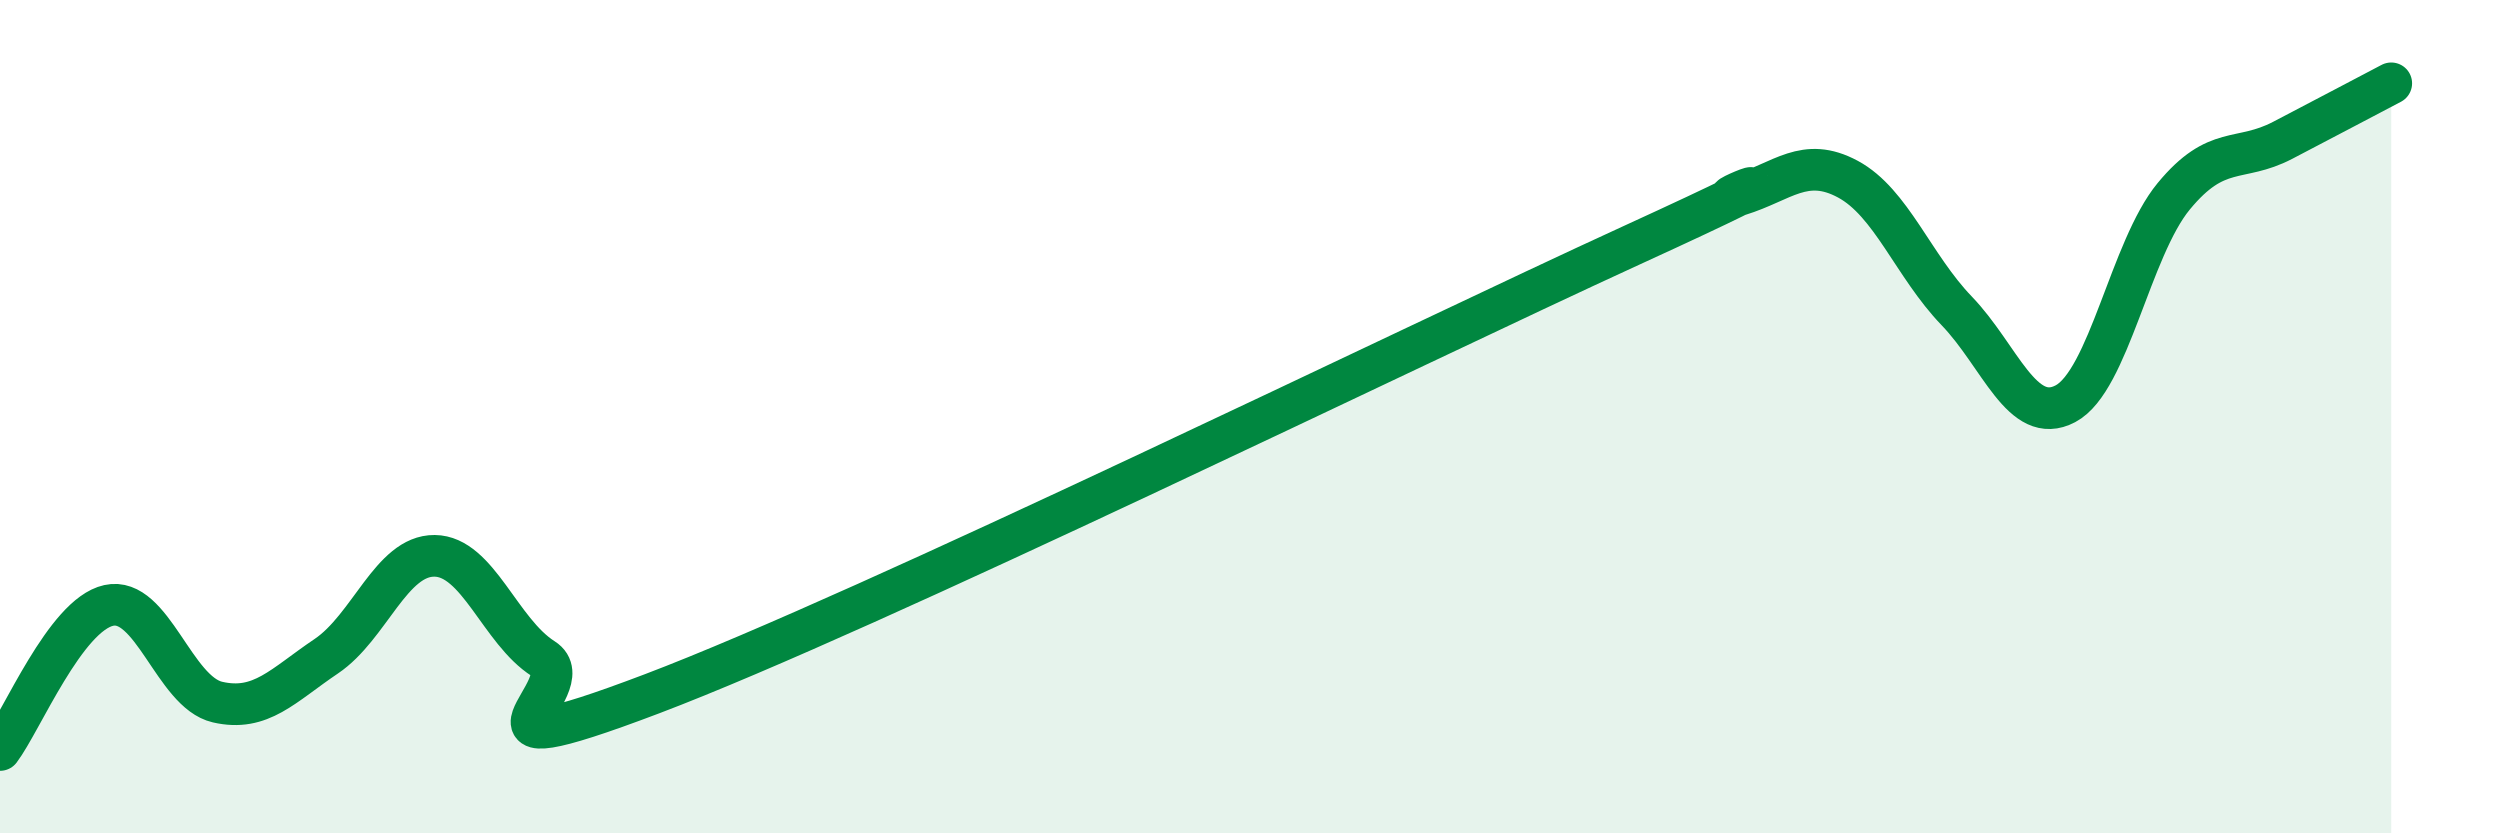
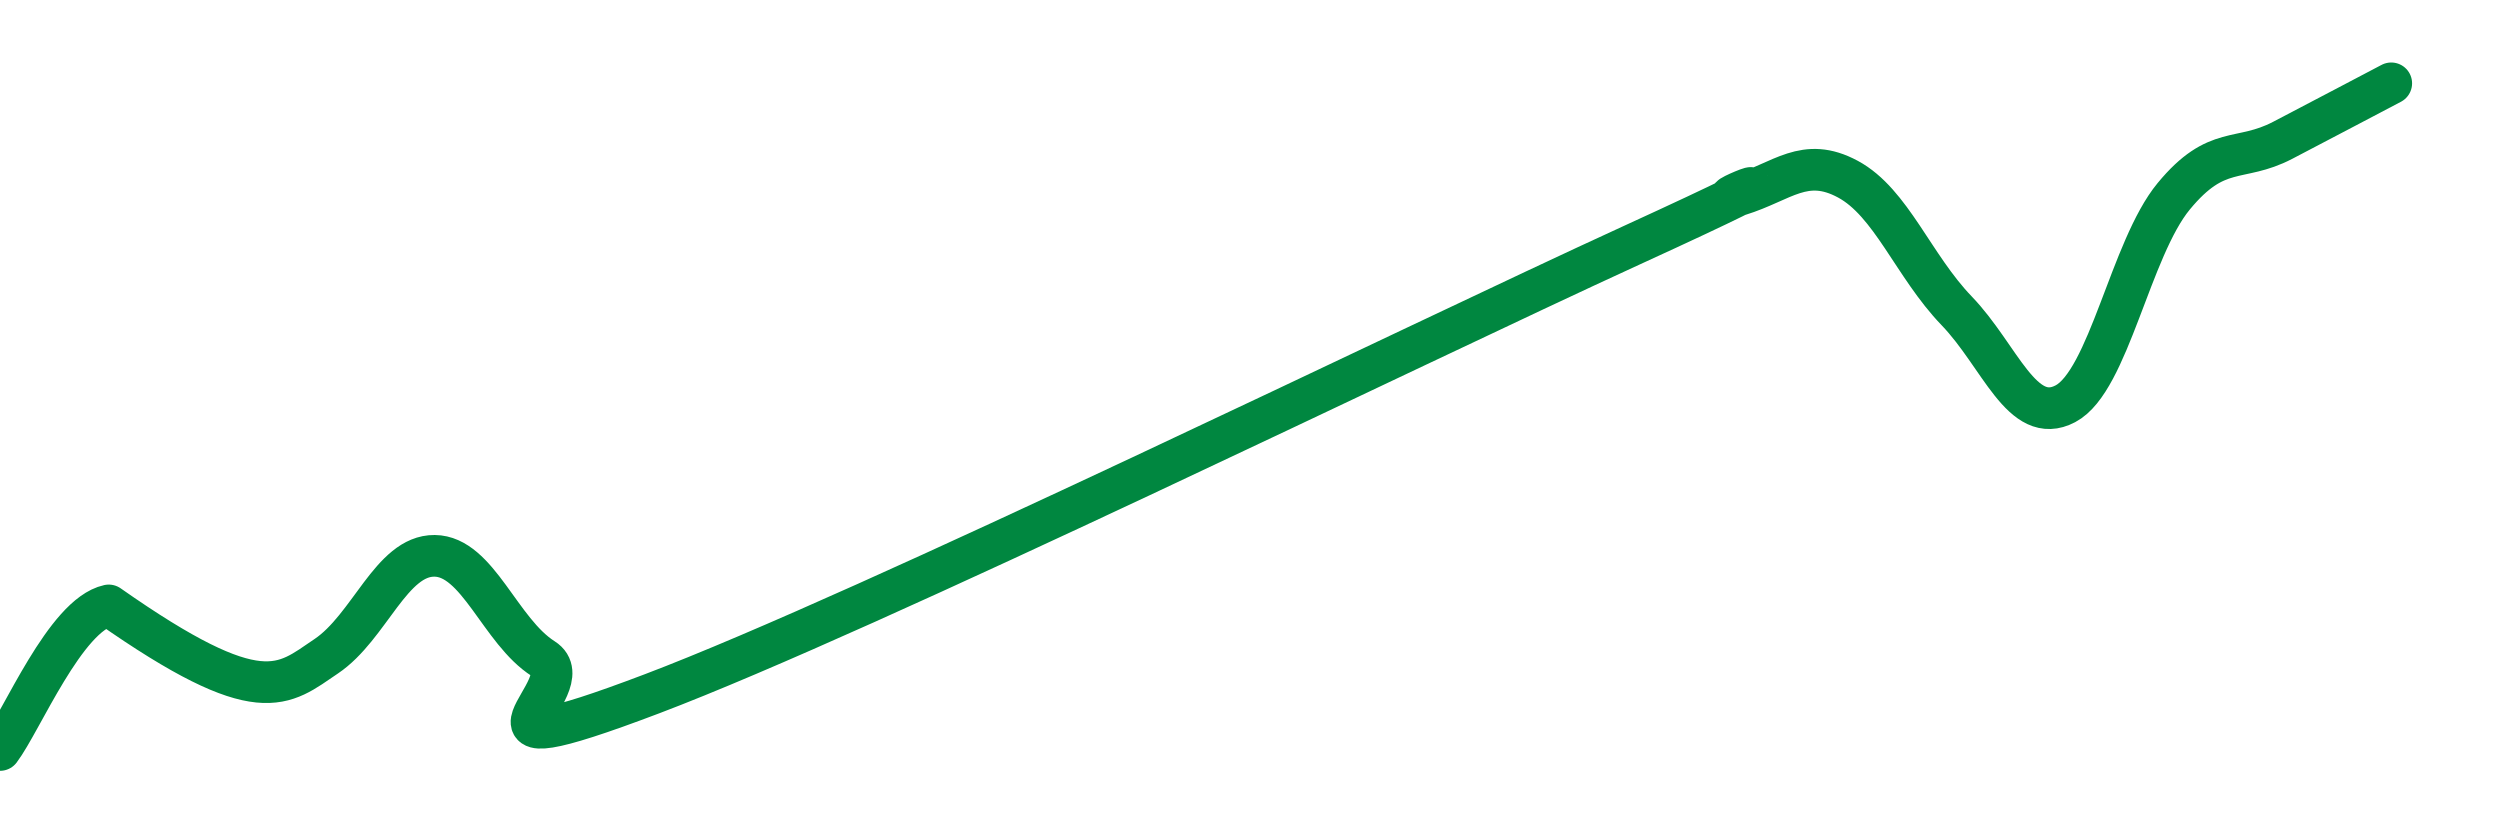
<svg xmlns="http://www.w3.org/2000/svg" width="60" height="20" viewBox="0 0 60 20">
-   <path d="M 0,18 C 0.52,17.31 1.57,14.76 2.61,14.53 C 3.65,14.3 4.18,16.61 5.22,16.85 C 6.26,17.09 6.79,16.45 7.83,15.75 C 8.87,15.05 9.39,13.33 10.43,13.34 C 11.47,13.35 12,15.15 13.04,15.81 C 14.08,16.47 10.43,18.63 15.65,16.65 C 20.87,14.67 33.91,8.29 39.13,5.9 C 44.35,3.51 40.7,5 41.74,4.68 C 42.78,4.36 43.31,3.74 44.35,4.3 C 45.39,4.86 45.92,6.38 46.96,7.46 C 48,8.54 48.53,10.24 49.57,9.69 C 50.61,9.14 51.13,5.97 52.17,4.71 C 53.21,3.45 53.74,3.91 54.78,3.37 C 55.82,2.83 56.87,2.27 57.39,2L57.39 20L0 20Z" fill="#008740" opacity="0.1" stroke-linecap="round" stroke-linejoin="round" />
-   <path d="M 0,18 C 0.52,17.31 1.57,14.76 2.61,14.53 C 3.65,14.3 4.18,16.61 5.22,16.85 C 6.26,17.09 6.79,16.45 7.83,15.75 C 8.87,15.05 9.39,13.33 10.43,13.34 C 11.47,13.35 12,15.15 13.04,15.81 C 14.08,16.47 10.43,18.63 15.65,16.65 C 20.87,14.67 33.91,8.29 39.13,5.9 C 44.35,3.51 40.7,5 41.74,4.68 C 42.78,4.36 43.31,3.74 44.35,4.3 C 45.39,4.86 45.92,6.38 46.96,7.46 C 48,8.54 48.53,10.24 49.57,9.69 C 50.61,9.14 51.13,5.97 52.17,4.71 C 53.21,3.45 53.74,3.91 54.78,3.37 C 55.82,2.83 56.87,2.27 57.39,2" stroke="#008740" stroke-width="1" fill="none" stroke-linecap="round" stroke-linejoin="round" />
+   <path d="M 0,18 C 0.52,17.31 1.57,14.76 2.61,14.53 C 6.26,17.09 6.79,16.45 7.83,15.75 C 8.87,15.05 9.39,13.33 10.43,13.34 C 11.47,13.35 12,15.15 13.04,15.81 C 14.08,16.47 10.43,18.63 15.65,16.65 C 20.87,14.67 33.91,8.29 39.13,5.9 C 44.35,3.51 40.7,5 41.74,4.68 C 42.78,4.36 43.31,3.74 44.35,4.3 C 45.39,4.86 45.92,6.38 46.96,7.46 C 48,8.54 48.53,10.24 49.57,9.69 C 50.61,9.14 51.13,5.97 52.17,4.71 C 53.21,3.45 53.74,3.91 54.78,3.37 C 55.82,2.83 56.87,2.27 57.39,2" stroke="#008740" stroke-width="1" fill="none" stroke-linecap="round" stroke-linejoin="round" />
</svg>